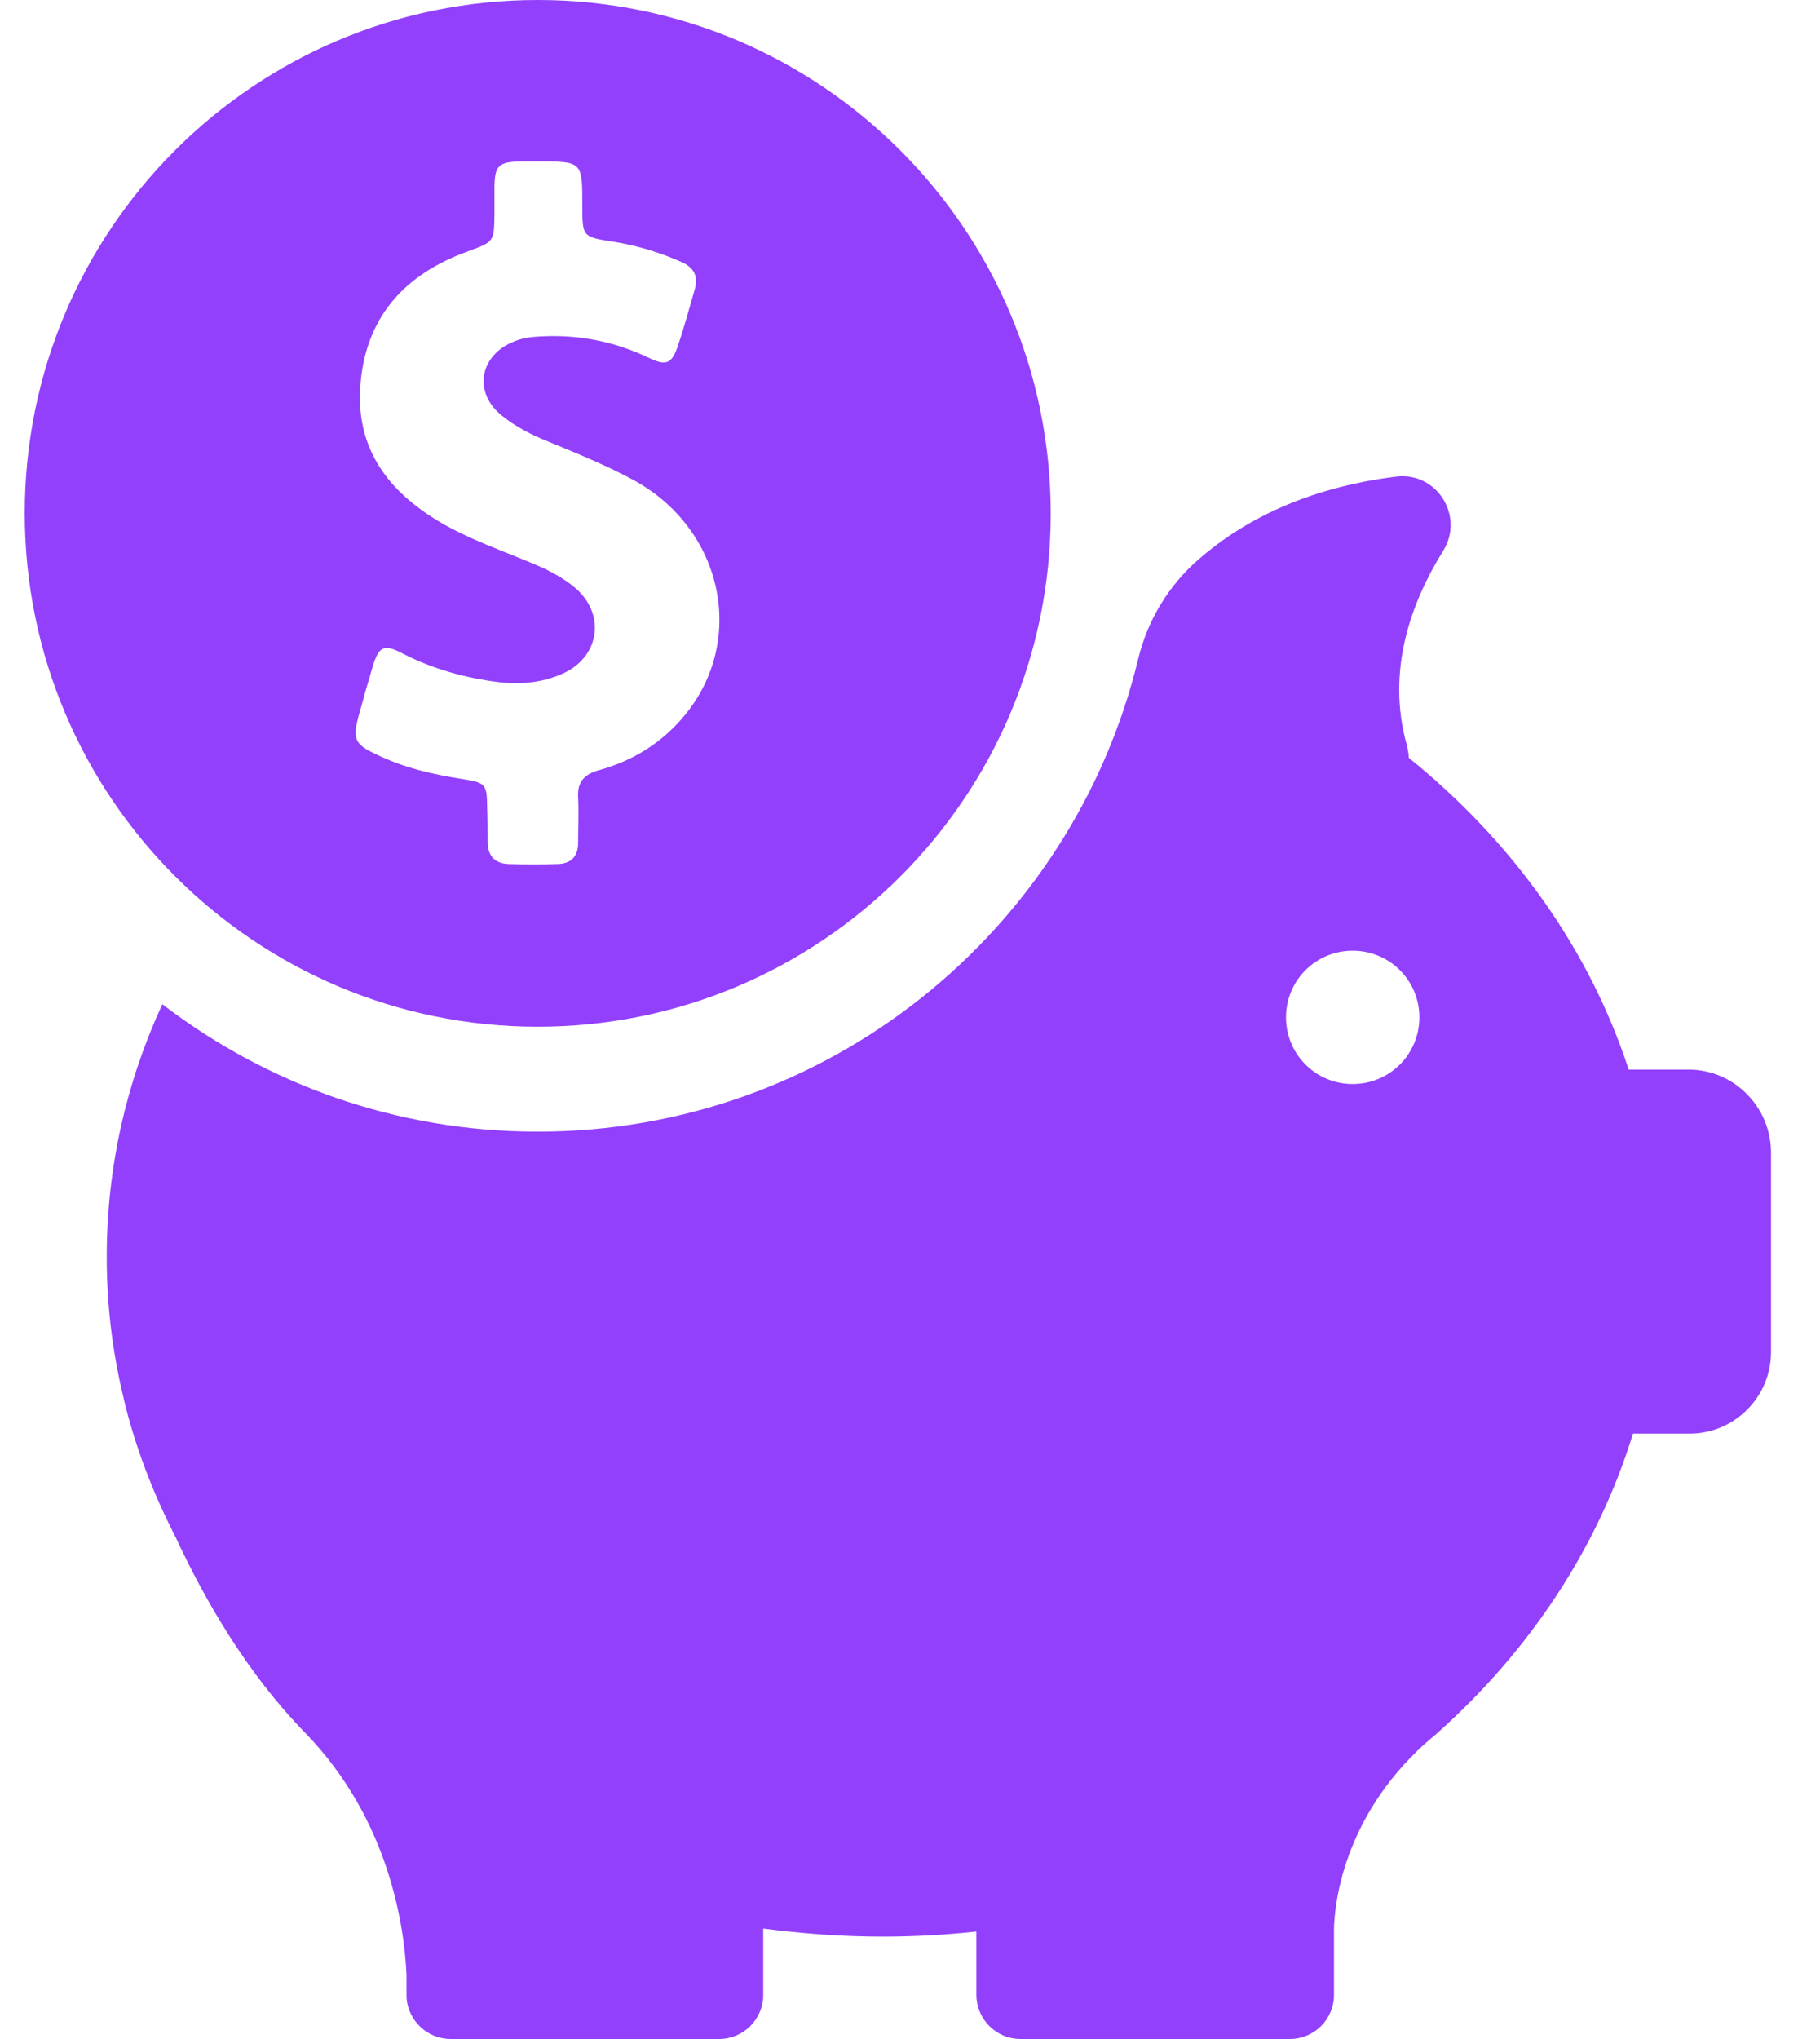
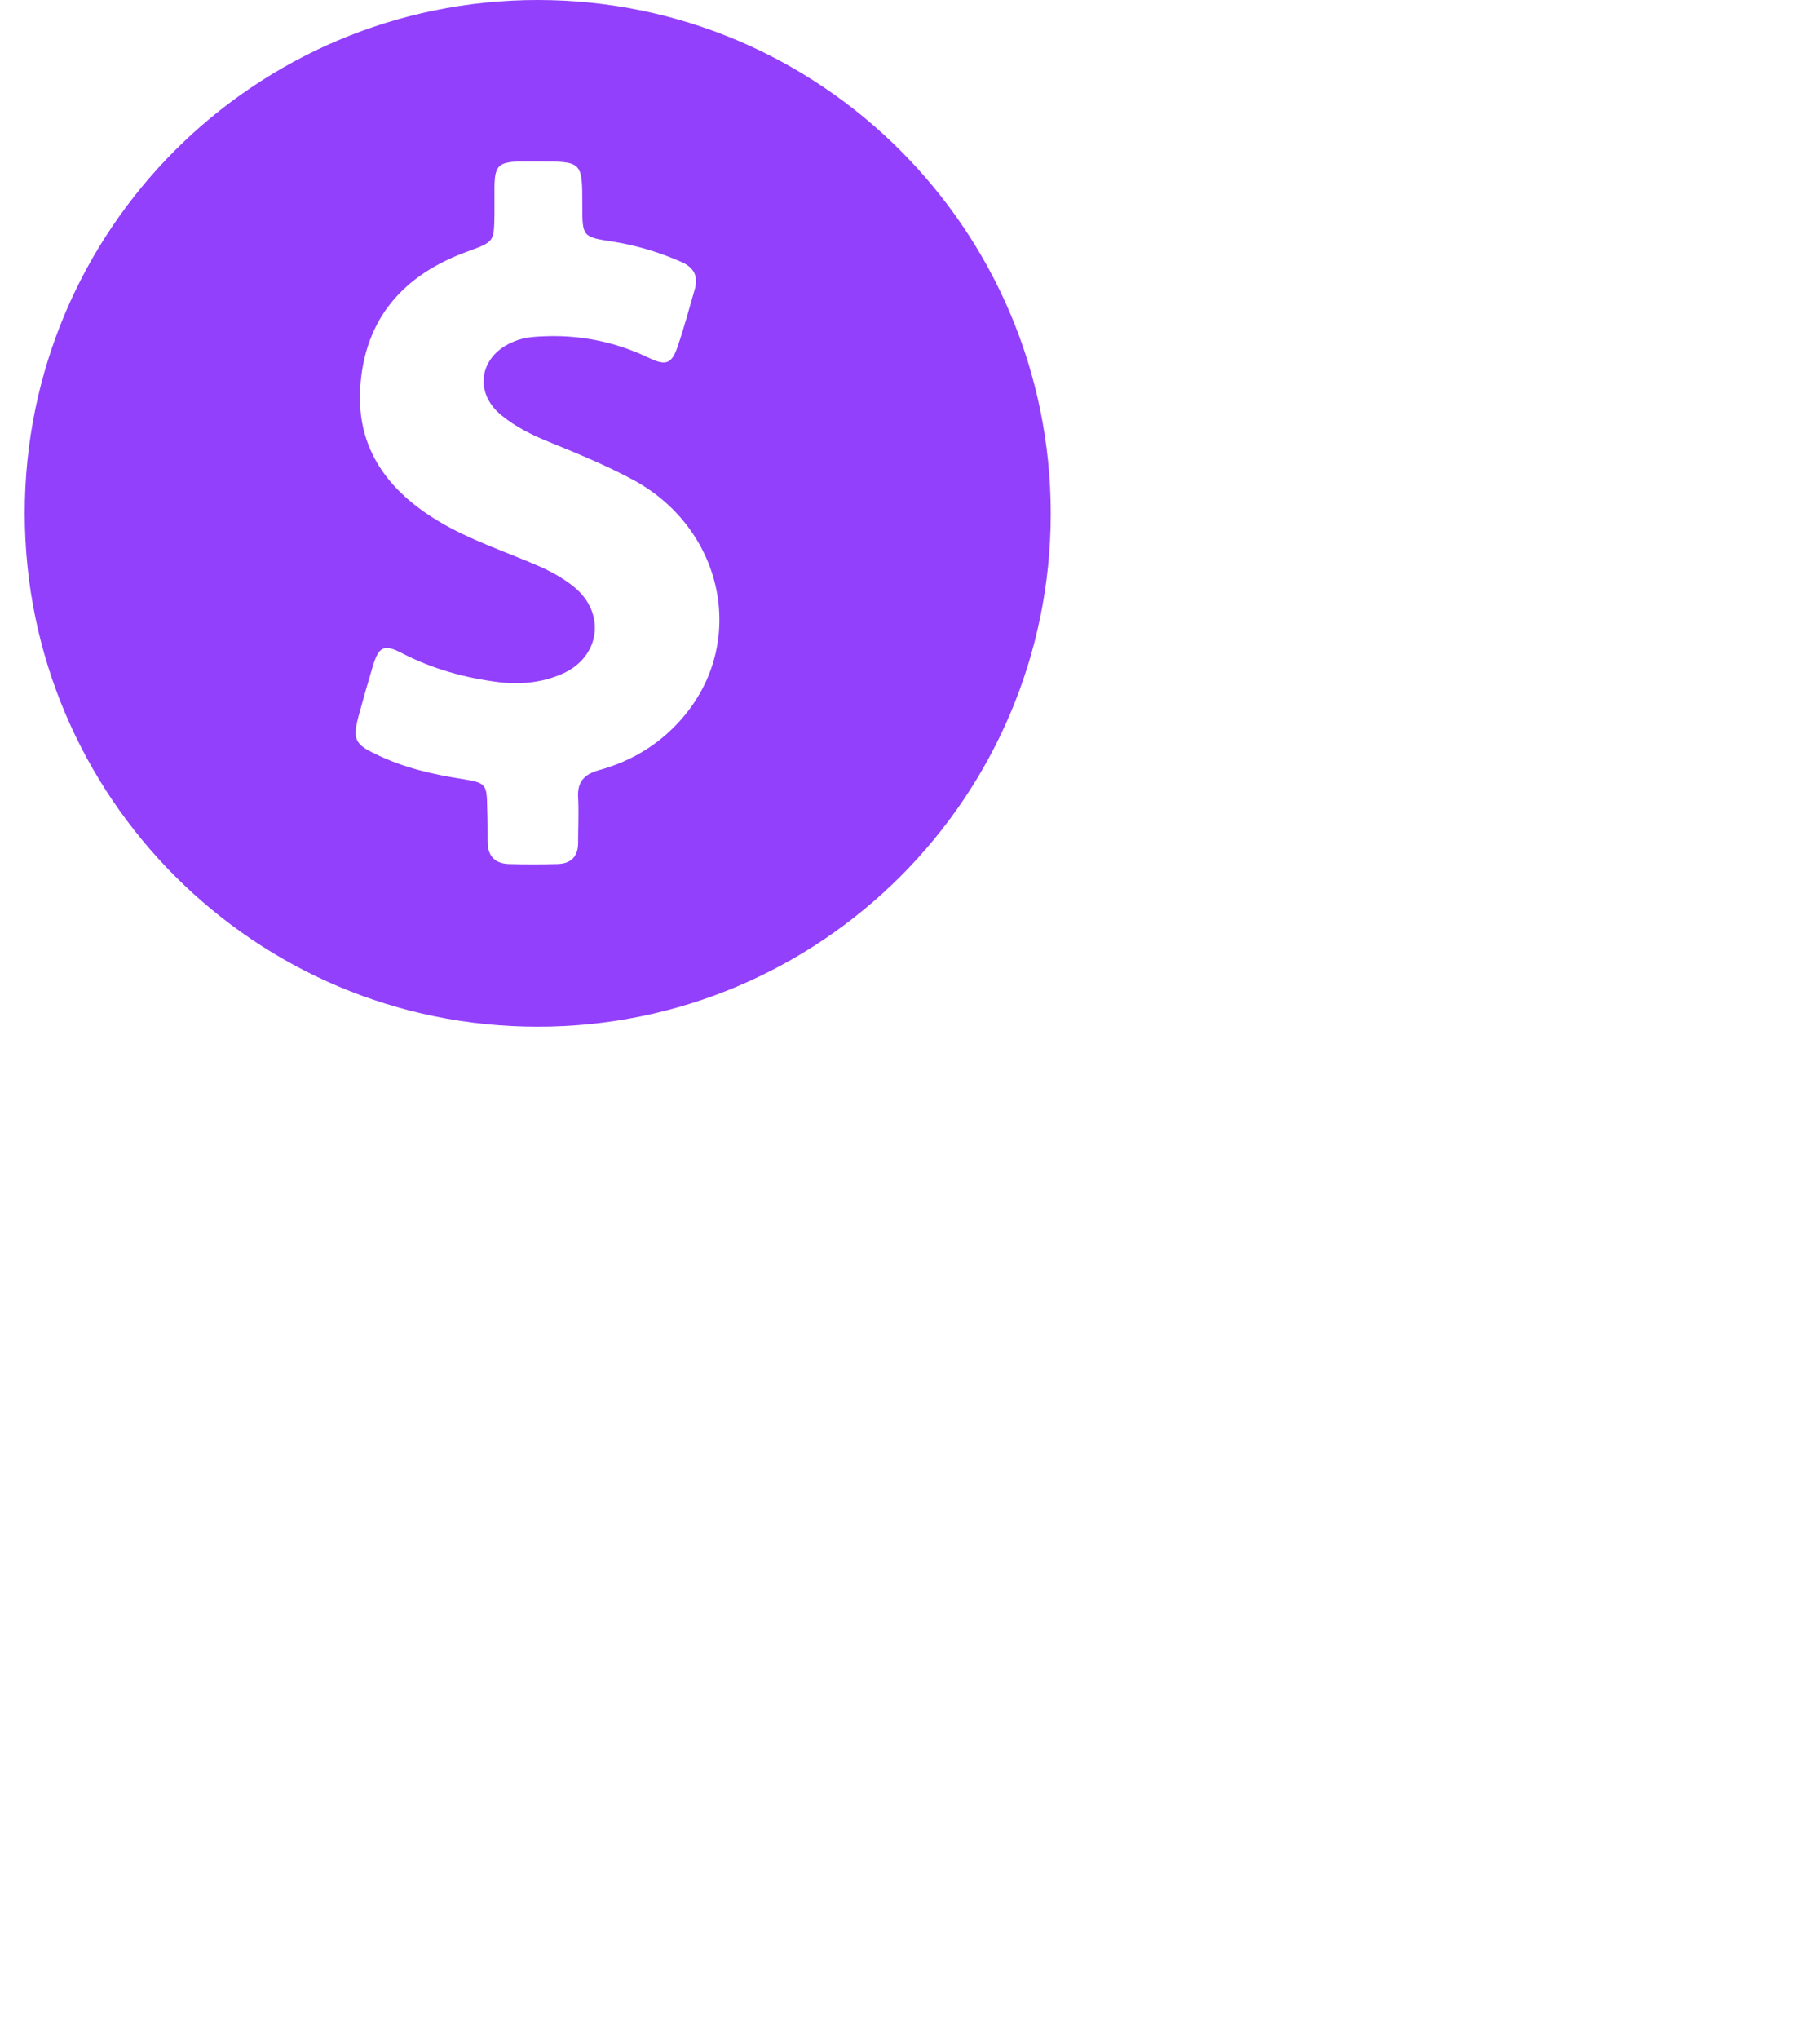
<svg xmlns="http://www.w3.org/2000/svg" width="25" height="28" viewBox="0 0 25 28" fill="none">
  <path d="M7.387 14.099C11.277 14.099 14.433 10.943 14.433 7.053C14.433 3.162 11.277 0 7.387 0C3.496 0 0.34 3.156 0.34 7.047C0.34 10.938 3.496 14.099 7.387 14.099ZM4.925 9.835C4.989 9.602 5.053 9.374 5.123 9.141C5.205 8.873 5.281 8.843 5.526 8.972C5.946 9.188 6.389 9.31 6.856 9.368C7.153 9.403 7.451 9.374 7.725 9.252C8.244 9.024 8.326 8.423 7.888 8.062C7.737 7.939 7.567 7.846 7.392 7.77C6.937 7.572 6.465 7.42 6.033 7.163C5.339 6.749 4.896 6.172 4.948 5.326C5.007 4.369 5.549 3.768 6.424 3.453C6.786 3.319 6.786 3.325 6.792 2.946C6.792 2.817 6.792 2.689 6.792 2.561C6.797 2.275 6.85 2.228 7.13 2.217C7.217 2.217 7.305 2.217 7.392 2.217C7.999 2.217 7.999 2.217 7.999 2.823C7.999 3.249 7.999 3.255 8.425 3.319C8.752 3.372 9.061 3.465 9.364 3.599C9.533 3.675 9.592 3.792 9.545 3.967C9.469 4.229 9.399 4.492 9.312 4.748C9.23 4.993 9.154 5.028 8.921 4.918C8.448 4.69 7.952 4.591 7.427 4.62C7.287 4.626 7.159 4.643 7.031 4.702C6.582 4.9 6.506 5.396 6.891 5.705C7.083 5.862 7.305 5.973 7.538 6.067C7.935 6.23 8.337 6.393 8.722 6.603C9.93 7.274 10.257 8.791 9.405 9.823C9.096 10.197 8.699 10.447 8.227 10.576C8.022 10.634 7.929 10.739 7.941 10.949C7.952 11.159 7.941 11.363 7.941 11.573C7.941 11.76 7.847 11.859 7.661 11.865C7.439 11.871 7.212 11.871 6.99 11.865C6.792 11.859 6.698 11.748 6.698 11.556C6.698 11.404 6.698 11.252 6.692 11.101C6.687 10.768 6.681 10.751 6.354 10.698C5.94 10.634 5.537 10.541 5.158 10.354C4.872 10.22 4.843 10.144 4.925 9.835Z" fill="#9240FB" />
-   <path d="M23.195 14.688H22.372C21.83 13.025 20.768 11.55 19.351 10.406C19.351 10.354 19.339 10.295 19.328 10.243C19.03 9.199 19.398 8.248 19.823 7.565C20.121 7.087 19.736 6.475 19.176 6.545C17.922 6.702 17.058 7.163 16.463 7.682C16.055 8.038 15.763 8.516 15.635 9.047C14.737 12.769 11.383 15.54 7.387 15.54C5.444 15.54 3.659 14.886 2.23 13.79C1.734 14.863 1.466 16.035 1.466 17.266C1.466 17.931 1.547 18.579 1.699 19.203C1.699 19.203 1.699 19.215 1.705 19.232C1.862 19.88 2.102 20.504 2.405 21.093C2.807 21.962 3.391 22.977 4.196 23.8C5.357 24.995 5.555 26.477 5.584 27.119V27.393C5.584 27.405 5.584 27.416 5.584 27.428C5.584 27.434 5.584 27.434 5.584 27.434C5.607 27.749 5.87 28 6.191 28H9.877C10.21 28 10.484 27.731 10.484 27.393V26.483C11.021 26.553 11.569 26.594 12.123 26.594C12.561 26.594 12.987 26.57 13.412 26.524V27.393C13.412 27.725 13.681 28 14.019 28H17.718C18.05 28 18.324 27.731 18.324 27.393V26.483C18.33 26.18 18.435 24.972 19.578 23.94C19.619 23.905 19.66 23.87 19.701 23.835C19.712 23.823 19.724 23.817 19.736 23.805C21.008 22.674 21.947 21.262 22.431 19.687H23.207C23.825 19.687 24.327 19.185 24.327 18.567V15.808C24.315 15.19 23.813 14.688 23.195 14.688ZM18.581 14.886C18.073 14.886 17.665 14.478 17.665 13.97C17.665 13.463 18.073 13.055 18.581 13.055C19.088 13.055 19.497 13.463 19.497 13.97C19.497 14.478 19.088 14.886 18.581 14.886Z" fill="#9240FB" />
</svg>